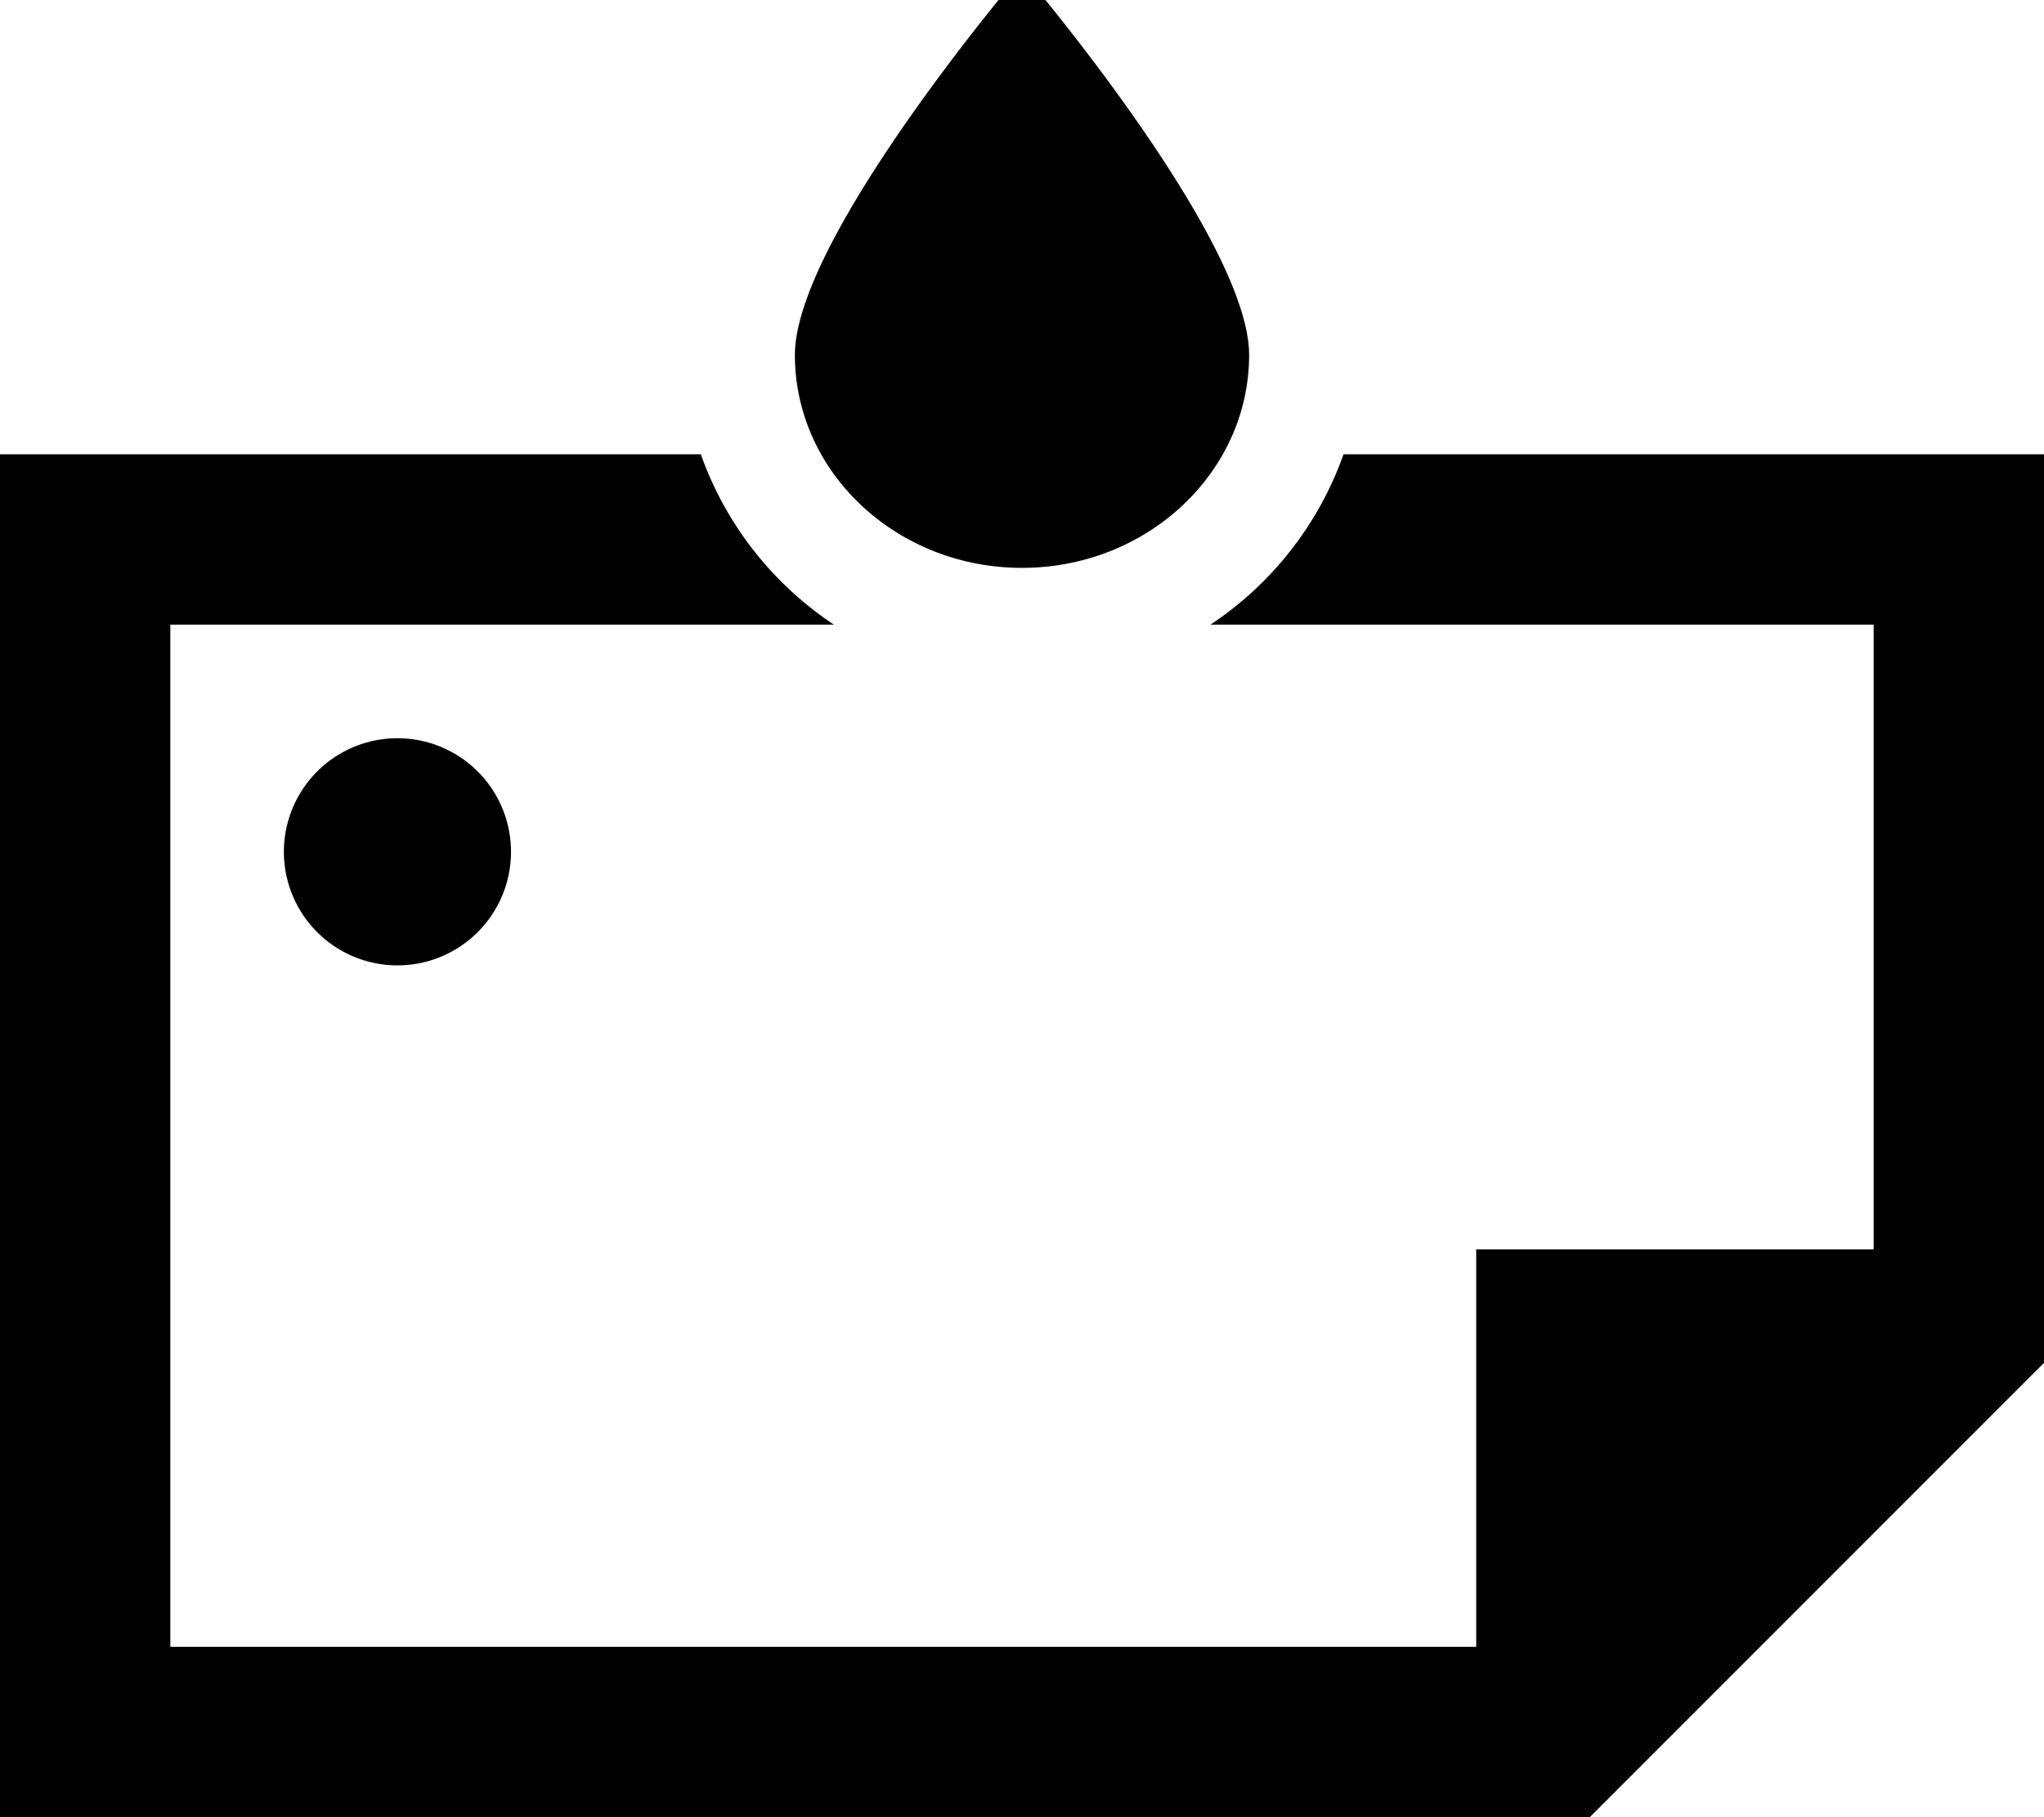
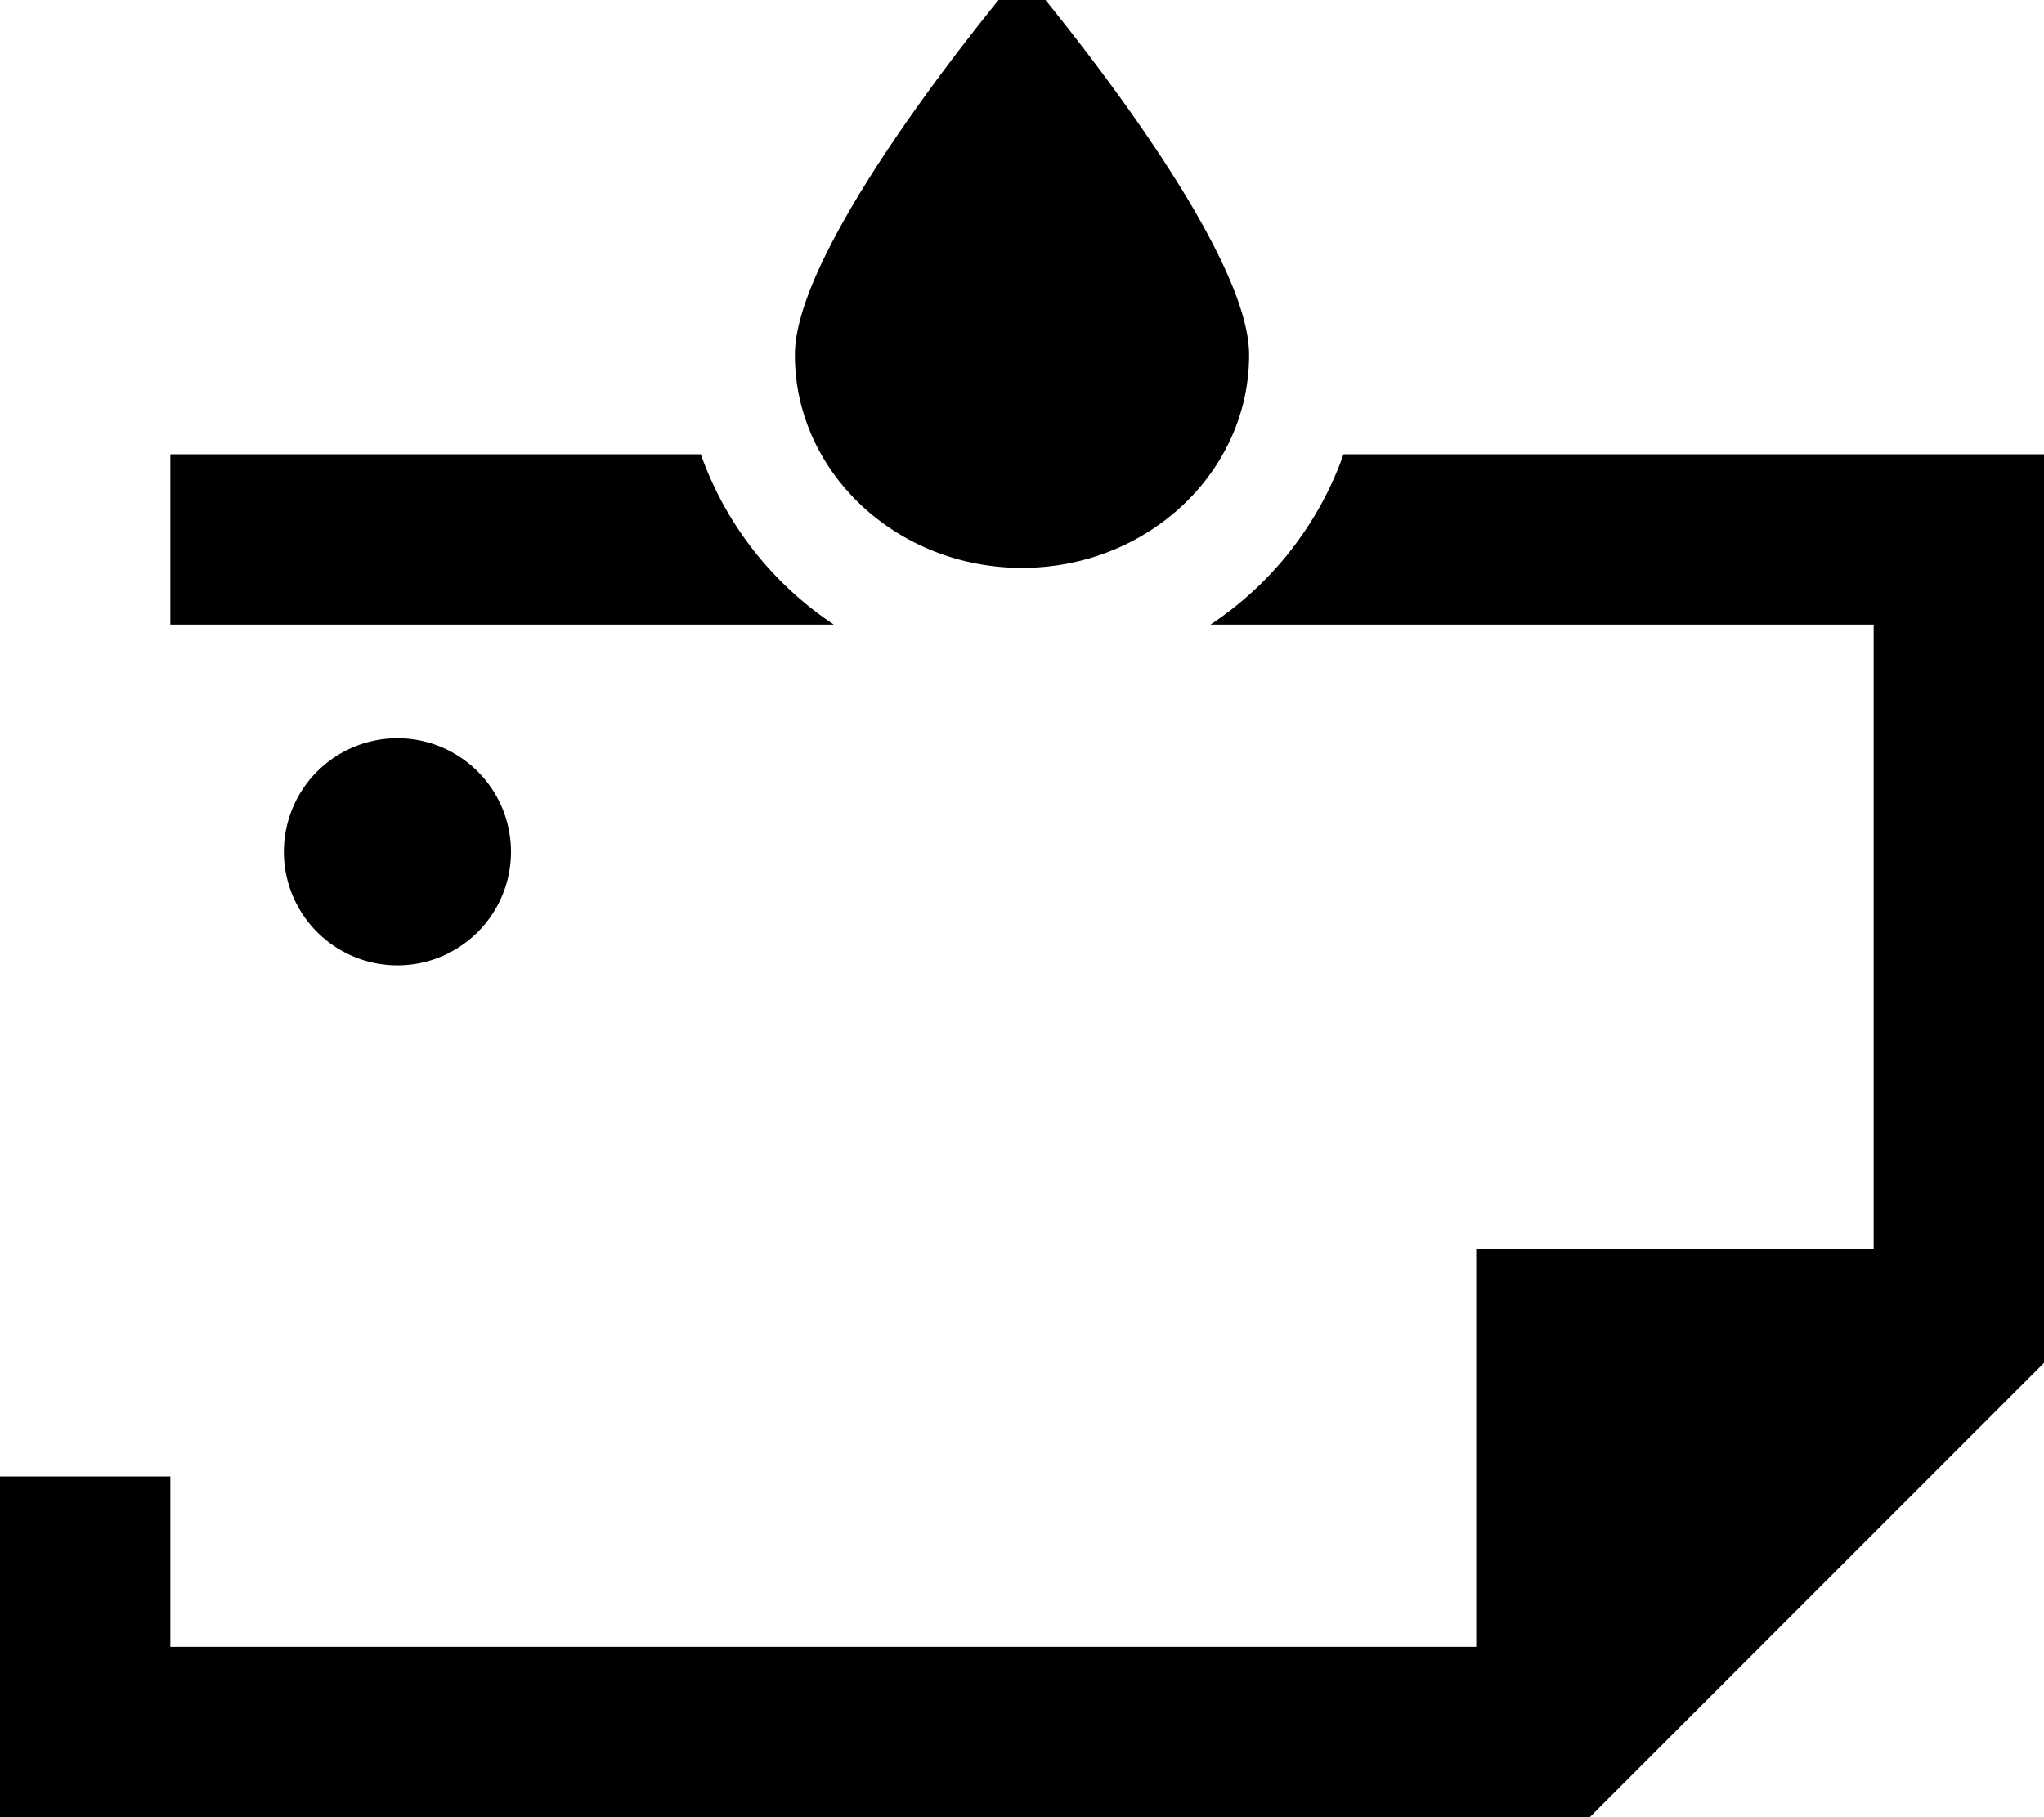
<svg xmlns="http://www.w3.org/2000/svg" viewBox="0 0 576 512">
-   <path d="M288 160c-35.3 0-64-26.9-64-60S288-8 288-8s64 74.9 64 108s-28.7 60-64 60zM48 128l149.5 0c7 19.8 20.3 36.6 37.5 48L48 176l0 288 368 0 0-112 112 0 0-176-186.9 0c17.2-11.4 30.5-28.2 37.5-48L528 128l48 0 0 48 0 208L448 512 48 512 0 512l0-48L0 176l0-48 48 0zm64 80a32 32 0 1 1 0 64 32 32 0 1 1 0-64z" />
+   <path d="M288 160c-35.3 0-64-26.9-64-60S288-8 288-8s64 74.9 64 108s-28.7 60-64 60zM48 128l149.5 0c7 19.8 20.3 36.6 37.5 48L48 176l0 288 368 0 0-112 112 0 0-176-186.9 0c17.2-11.4 30.5-28.2 37.5-48L528 128l48 0 0 48 0 208L448 512 48 512 0 512l0-48l0-48 48 0zm64 80a32 32 0 1 1 0 64 32 32 0 1 1 0-64z" />
</svg>